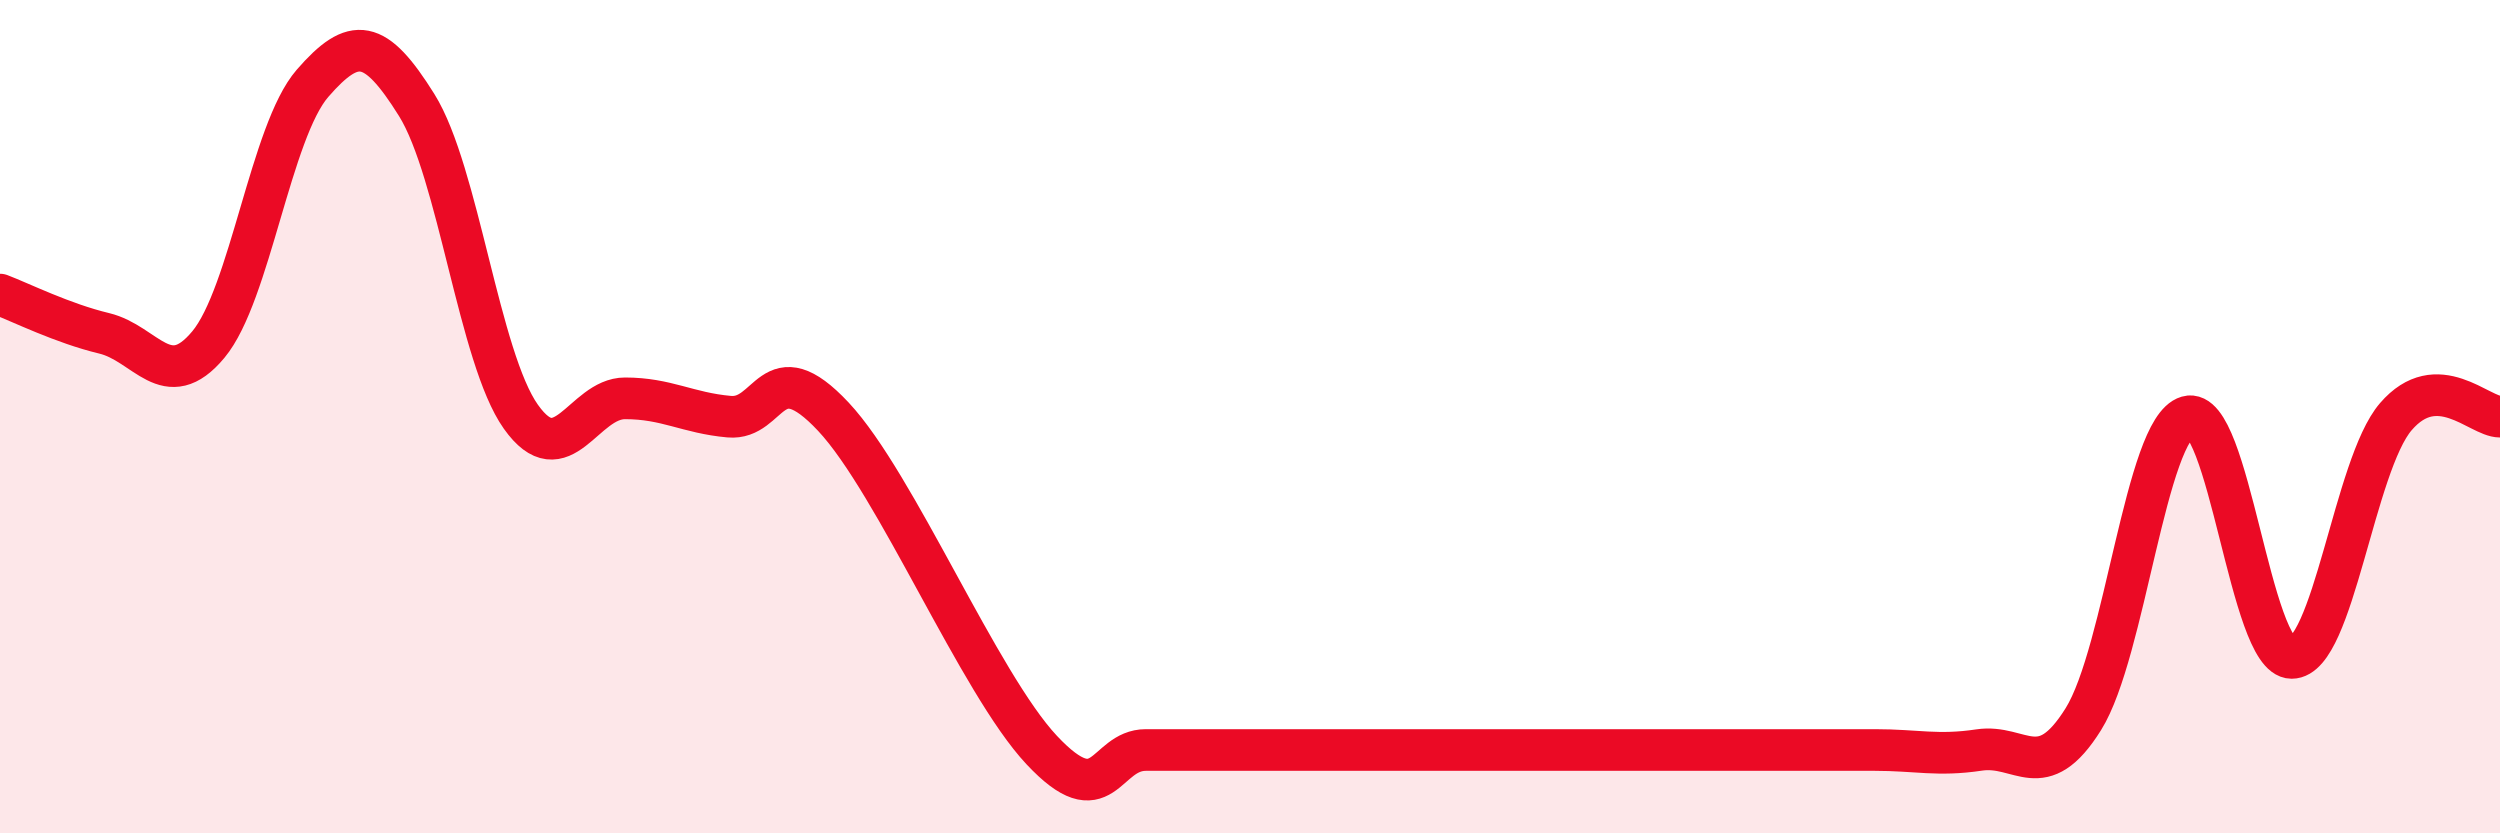
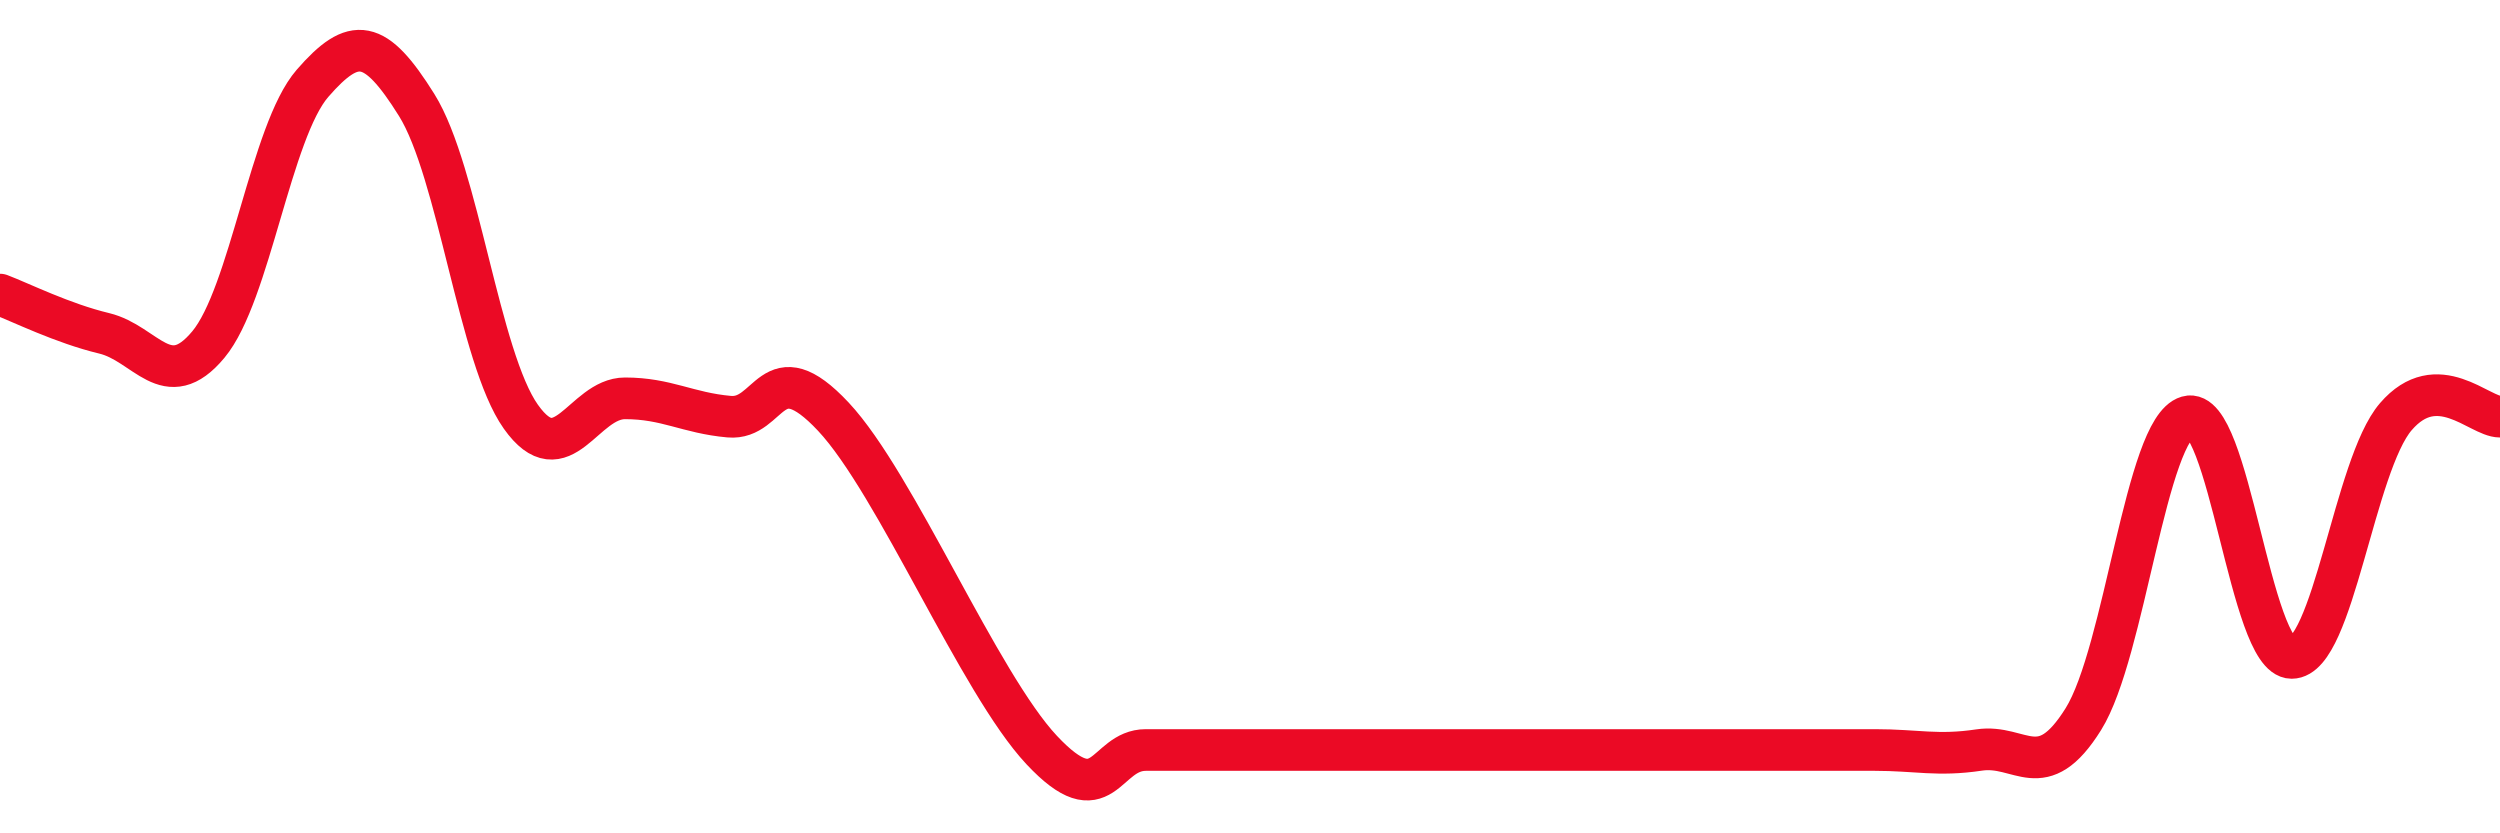
<svg xmlns="http://www.w3.org/2000/svg" width="60" height="20" viewBox="0 0 60 20">
-   <path d="M 0,7.07 C 0.5,7.26 1.5,7.76 2.5,8 C 3.5,8.24 4,9.47 5,8.27 C 6,7.07 6.5,3.15 7.5,2 C 8.5,0.85 9,0.92 10,2.52 C 11,4.12 11.5,8.59 12.5,10 C 13.5,11.41 14,9.56 15,9.56 C 16,9.56 16.5,9.91 17.5,10 C 18.5,10.09 18.5,8.4 20,10 C 21.5,11.6 23.5,16.4 25,18 C 26.5,19.6 26.5,18 27.5,18 C 28.5,18 29,18 30,18 C 31,18 31.5,18 32.5,18 C 33.5,18 34,18 35,18 C 36,18 36.5,18 37.5,18 C 38.5,18 39,18 40,18 C 41,18 41.5,18 42.5,18 C 43.5,18 44,18 45,18 C 46,18 46.5,18.15 47.5,18 C 48.5,17.85 49,18.86 50,17.26 C 51,15.66 51.5,10.29 52.5,10 C 53.5,9.71 54,15.79 55,15.79 C 56,15.79 56.5,11.16 57.5,10 C 58.5,8.84 59.5,10 60,10L60 20L0 20Z" fill="#EB0A25" opacity="0.1" stroke-linecap="round" stroke-linejoin="round" />
  <path d="M 0,7.07 C 0.5,7.26 1.5,7.76 2.5,8 C 3.5,8.24 4,9.47 5,8.27 C 6,7.07 6.5,3.15 7.5,2 C 8.5,0.85 9,0.92 10,2.52 C 11,4.12 11.5,8.59 12.5,10 C 13.5,11.41 14,9.56 15,9.56 C 16,9.56 16.5,9.91 17.5,10 C 18.5,10.09 18.5,8.4 20,10 C 21.5,11.6 23.5,16.4 25,18 C 26.5,19.6 26.5,18 27.5,18 C 28.5,18 29,18 30,18 C 31,18 31.5,18 32.5,18 C 33.5,18 34,18 35,18 C 36,18 36.5,18 37.5,18 C 38.5,18 39,18 40,18 C 41,18 41.5,18 42.5,18 C 43.5,18 44,18 45,18 C 46,18 46.5,18.15 47.5,18 C 48.5,17.85 49,18.86 50,17.26 C 51,15.66 51.5,10.29 52.5,10 C 53.5,9.71 54,15.79 55,15.79 C 56,15.79 56.5,11.16 57.5,10 C 58.5,8.84 59.5,10 60,10" stroke="#EB0A25" stroke-width="1" fill="none" stroke-linecap="round" stroke-linejoin="round" />
</svg>